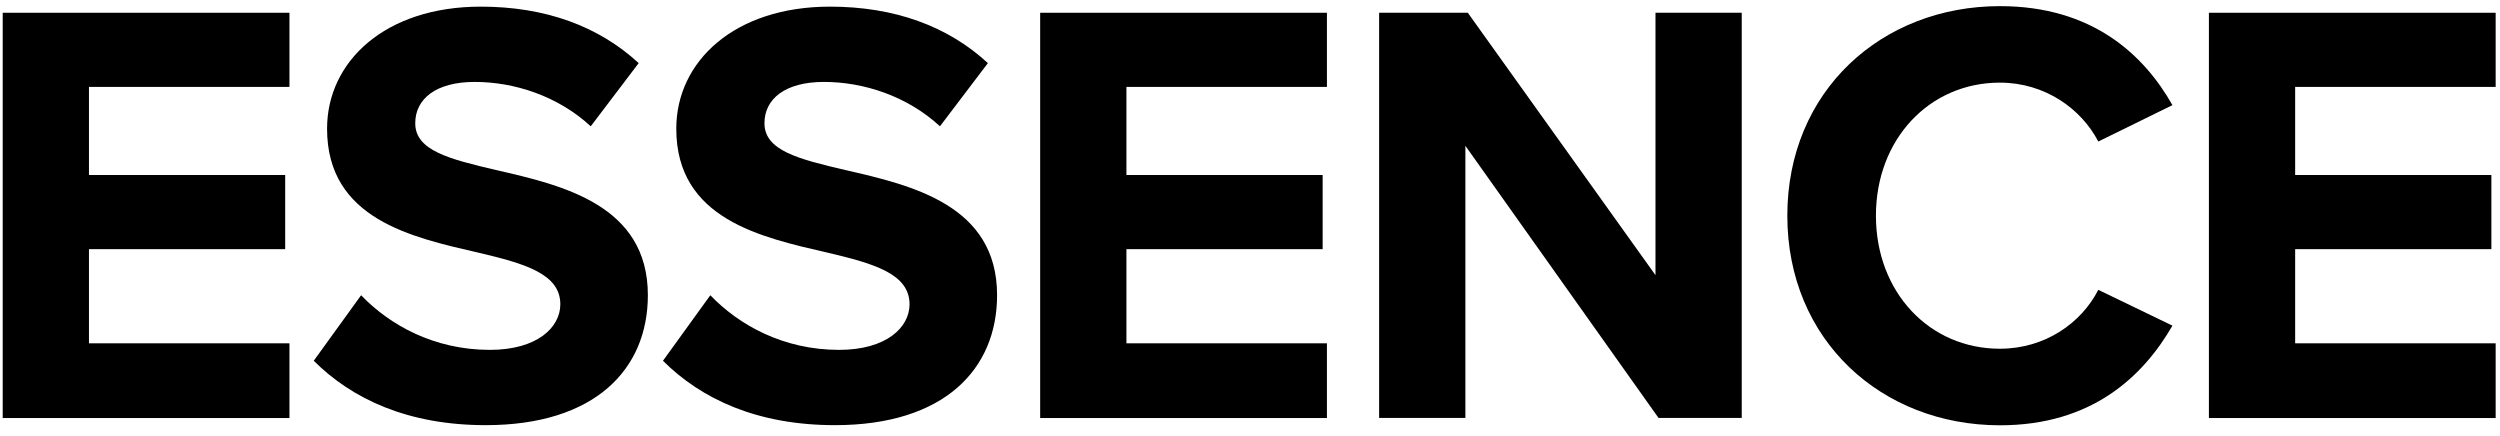
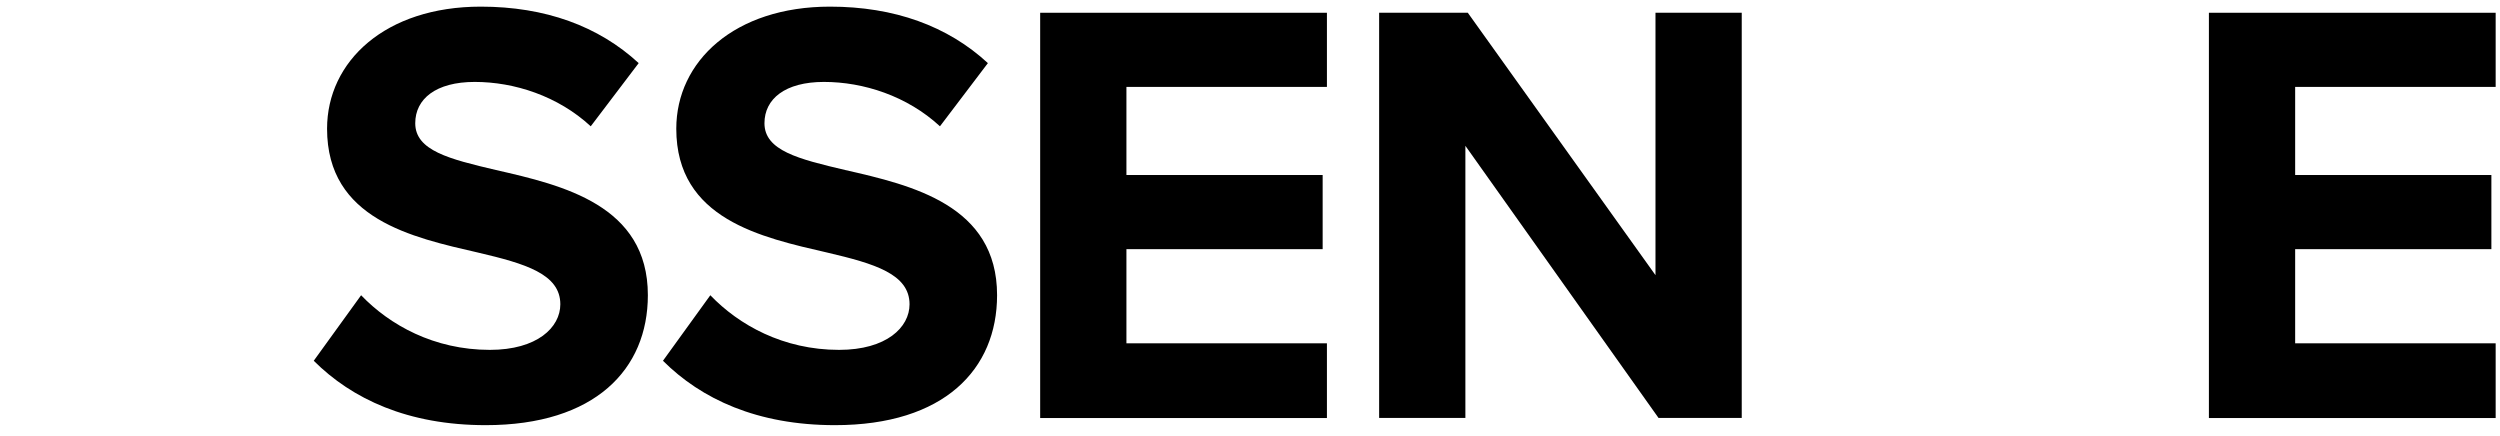
<svg xmlns="http://www.w3.org/2000/svg" class="svg-icon" width="218" height="38" aria-hidden="true" role="img" focusable="false" viewBox="0 0 351 60">
-   <path d="M0.38 1.2H40.64V11.61H12.49V23.98H40.04V34.39H12.49V47.61H40.64V58.1H0.38V1.2Z" />
  <path d="M50.7 40.86C54.71 45.04 60.94 48.53 68.78 48.53C75.43 48.53 78.67 45.37 78.67 42.13C78.67 37.87 73.73 36.42 67.16 34.88C57.87 32.74 45.92 30.19 45.92 17.48C45.92 8.01 54.11 0.34 67.5 0.34C76.54 0.34 84.04 3.07 89.67 8.27L82.94 17.14C78.33 12.88 72.2 10.91 66.65 10.91C61.19 10.91 58.3 13.3 58.3 16.71C58.3 20.55 63.08 21.74 69.64 23.28C79.03 25.42 90.96 28.22 90.96 40.85C90.96 51.26 83.54 59.1 68.19 59.1C57.28 59.1 49.43 55.43 44.05 50.06L50.7 40.86Z" />
  <path d="M99.73 40.86C103.74 45.04 109.97 48.53 117.81 48.53C124.46 48.53 127.7 45.37 127.7 42.13C127.7 37.87 122.75 36.42 116.19 34.88C106.9 32.74 94.95 30.19 94.95 17.48C94.95 8.01 103.14 0.34 116.53 0.34C125.57 0.34 133.07 3.07 138.7 8.27L131.97 17.14C127.36 12.88 121.23 10.91 115.68 10.91C110.22 10.91 107.33 13.3 107.33 16.71C107.33 20.55 112.11 21.74 118.67 23.28C128.06 25.42 139.99 28.22 139.99 40.85C139.99 51.26 132.57 59.1 117.22 59.1C106.31 59.1 98.46 55.43 93.08 50.06L99.73 40.86Z" />
  <path d="M146.04 1.2H186.3V11.61H158.15V23.98H185.7V34.39H158.15V47.61H186.3V58.1H146.04V1.2Z" />
  <path d="M205.74 19.88V58.09H193.63V1.2H206.08L232.43 38.04V1.2H244.54V58.09H232.86L205.74 19.88Z" />
-   <path d="M250.94 29.69C250.94 12.21 264.16 0.27 280.79 0.27C293.75 0.27 301.01 7.09 305.01 14.17L294.6 19.28C292.21 14.67 287.1 11.01 280.78 11.01C270.89 11.01 263.38 18.95 263.38 29.69C263.38 40.43 270.88 48.37 280.78 48.37C287.09 48.37 292.21 44.79 294.6 40.1L305.01 45.13C300.92 52.21 293.75 59.12 280.79 59.12C264.16 59.11 250.94 47.16 250.94 29.69Z" />
  <path d="M310.13 1.2H350.39V11.61H322.24V23.98H349.79V34.39H322.24V47.61H350.39V58.1H310.13V1.2Z" />
</svg>